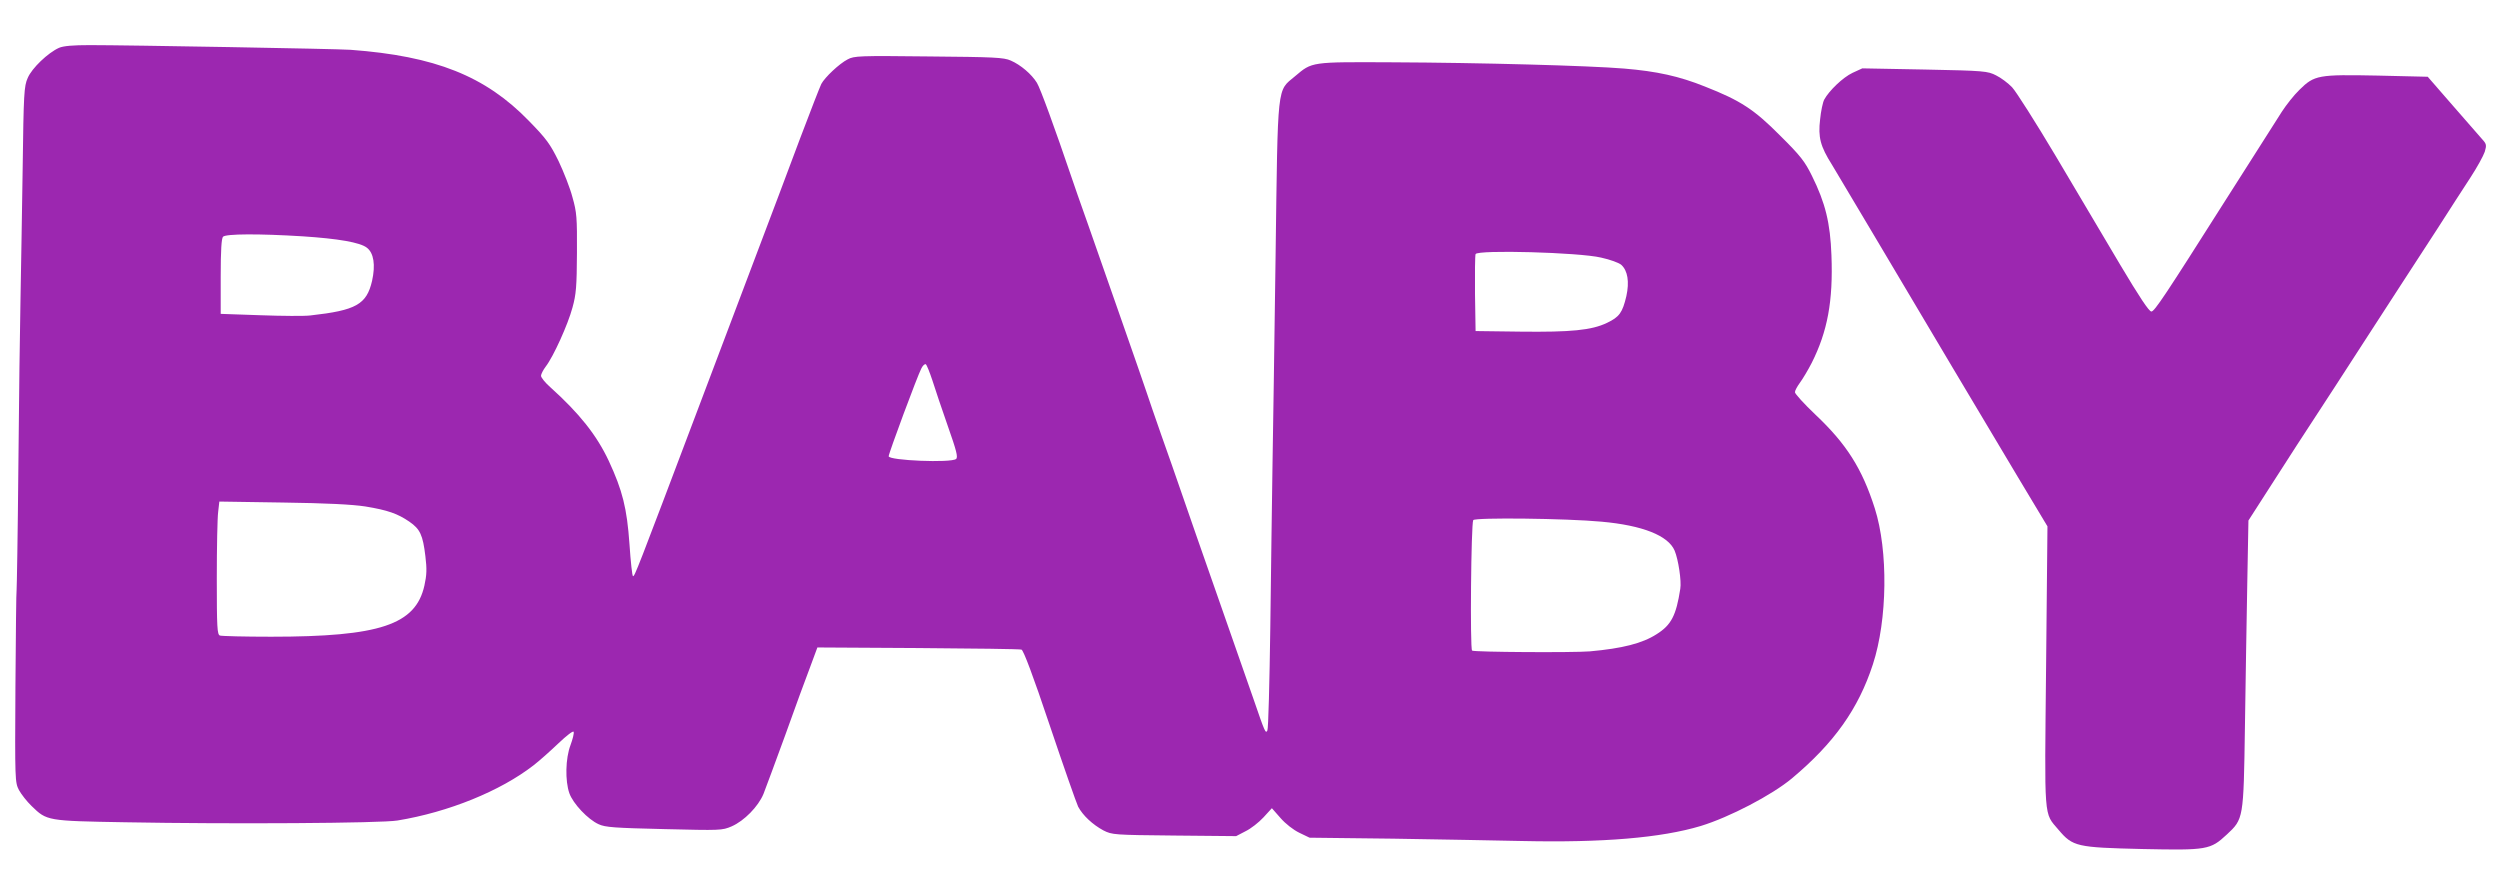
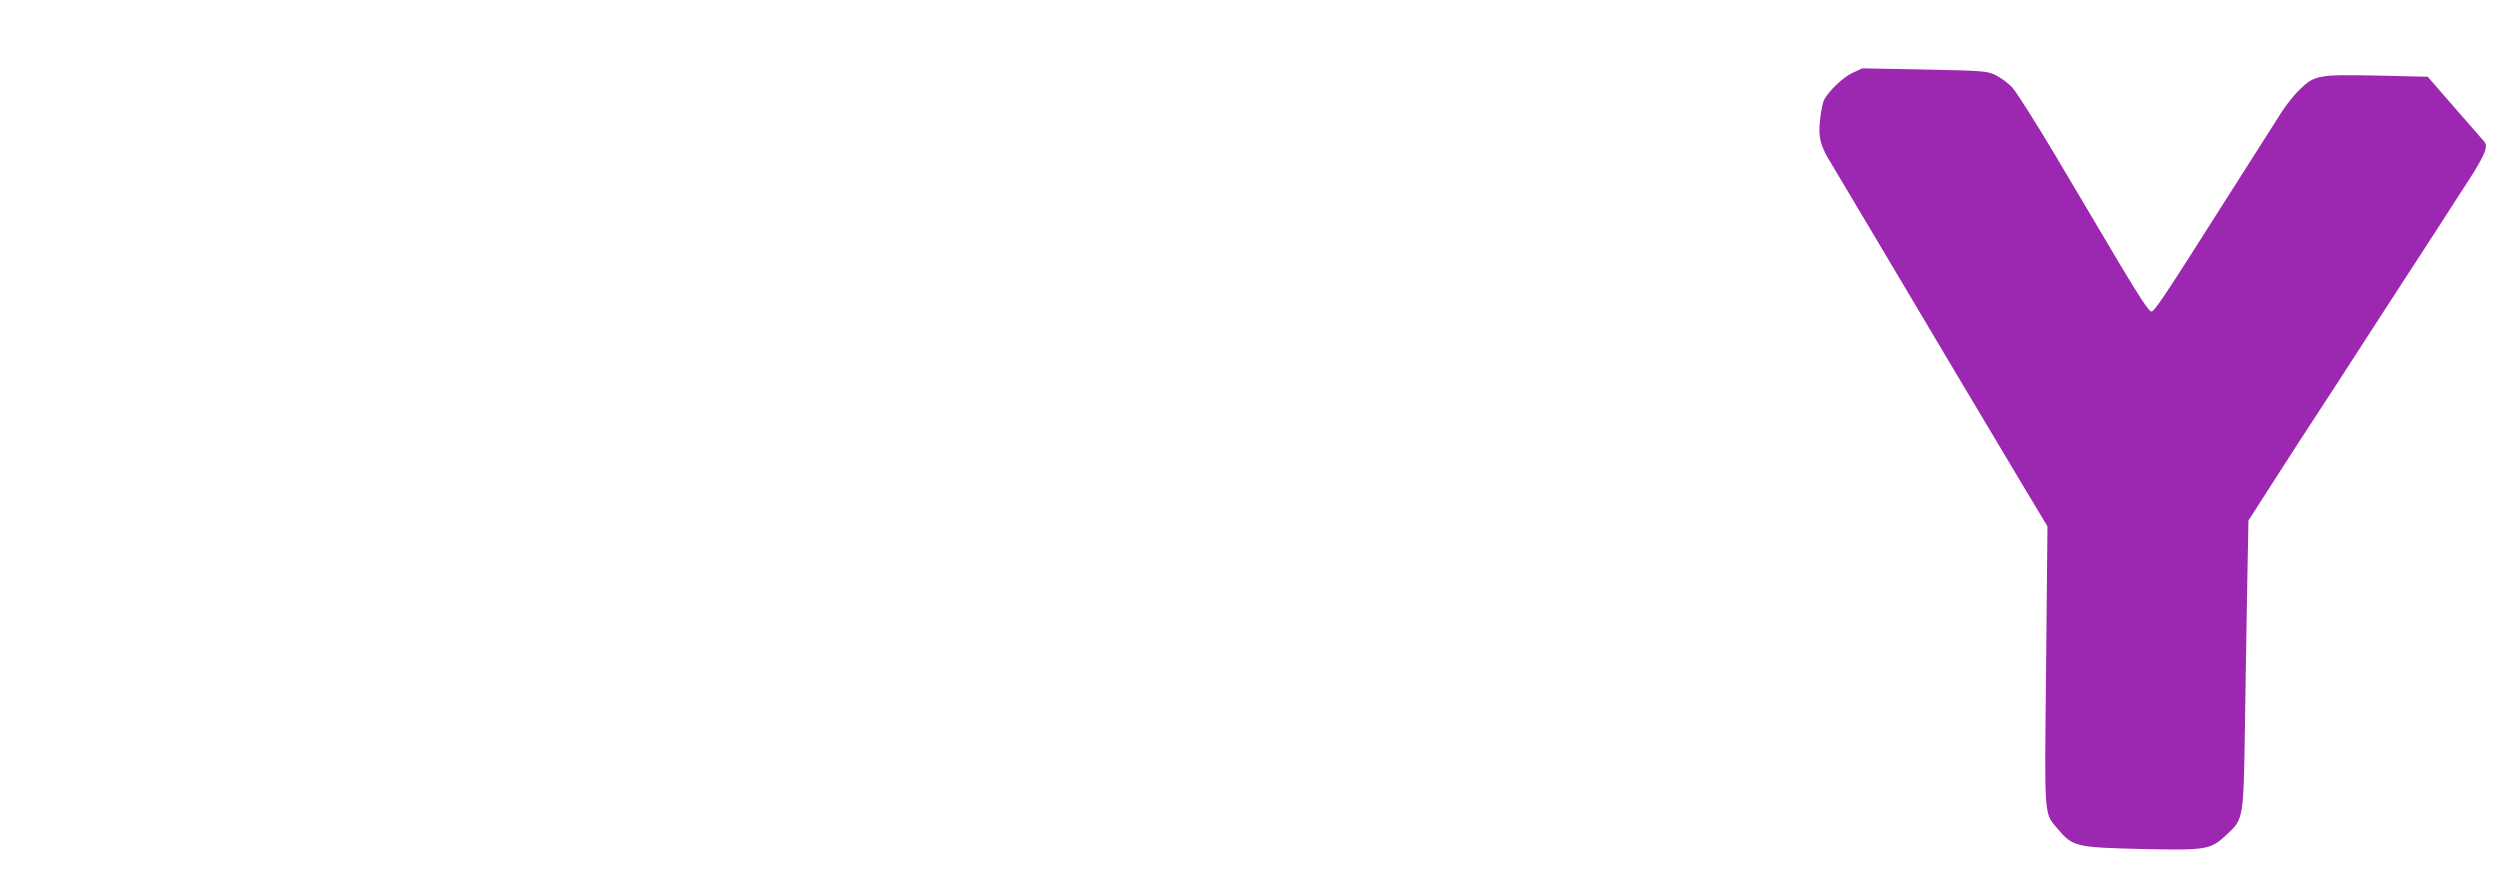
<svg xmlns="http://www.w3.org/2000/svg" version="1.0" width="1280pt" height="454pt" viewBox="0 0 1280 454" preserveAspectRatio="xMidYMid meet">
  <g transform="translate(0,454) scale(0.1,-0.1)" fill="#9c27b0" stroke="none">
-     <path d="M302 4295 c-56 -25 -139 -104 -160 -154 -19 -42 -21 -79 -26 -466 -4 -231 -8 -530 -11 -665 -3 -135 -8 -524 -11 -865 -3 -341 -8 -622 -9 -625 -2 -3 -4 -226 -6 -495 -3 -482 -2 -491 18 -530 12 -22 41 -59 65 -82 78 -76 79 -76 478 -83 542 -10 1313 -5 1395 9 262 43 527 151 696 282 30 23 87 74 128 113 43 41 76 66 78 59 3 -7 -5 -38 -16 -68 -26 -68 -28 -183 -6 -246 19 -54 96 -135 150 -159 34 -16 82 -19 336 -25 288 -7 296 -7 345 14 64 28 136 101 163 166 11 28 61 163 111 300 49 138 107 295 128 350 l37 100 515 -3 c283 -2 522 -5 530 -8 10 -3 59 -132 144 -386 71 -211 137 -399 146 -418 24 -45 74 -92 130 -122 44 -22 52 -23 362 -26 l317 -3 48 25 c27 13 68 45 92 71 l43 47 44 -50 c26 -30 66 -61 97 -76 l52 -25 430 -5 c237 -4 534 -9 660 -12 411 -9 710 16 913 77 147 45 364 158 467 244 216 181 340 356 414 583 75 229 79 582 10 799 -65 204 -145 330 -304 480 -58 55 -105 107 -105 115 0 8 12 30 26 49 14 19 41 64 60 101 81 161 110 317 101 551 -6 165 -31 268 -100 407 -36 73 -58 102 -162 205 -134 135 -203 180 -386 252 -132 53 -246 78 -414 92 -180 15 -738 30 -1185 32 -421 2 -411 3 -499 -71 -94 -79 -88 -25 -100 -920 -6 -432 -13 -920 -16 -1085 -2 -165 -8 -532 -11 -815 -4 -283 -10 -522 -15 -530 -9 -18 -13 -8 -69 155 -21 61 -102 292 -180 515 -78 223 -164 468 -190 545 -26 77 -74 212 -105 300 -31 88 -64 185 -74 215 -10 30 -66 192 -125 360 -59 168 -138 393 -175 500 -38 107 -76 215 -84 240 -87 256 -161 459 -178 486 -27 44 -83 92 -134 114 -36 16 -84 18 -421 21 -354 4 -381 3 -414 -15 -43 -22 -117 -92 -135 -126 -7 -14 -56 -140 -109 -280 -52 -140 -154 -410 -226 -600 -72 -190 -203 -536 -291 -770 -323 -855 -329 -870 -338 -870 -4 0 -12 73 -18 163 -13 186 -36 276 -106 427 -62 132 -150 243 -300 378 -26 23 -47 49 -47 58 0 8 11 30 24 47 40 52 114 216 137 302 19 68 22 109 23 280 1 181 -1 208 -23 285 -12 47 -45 130 -71 185 -43 87 -61 113 -152 206 -223 230 -480 332 -913 364 -67 5 -1141 24 -1335 24 -86 0 -135 -4 -158 -14z m1248 -965 c182 -12 293 -31 328 -58 36 -27 45 -89 27 -170 -28 -121 -82 -151 -315 -177 -30 -4 -146 -3 -257 1 l-203 7 0 191 c0 136 4 196 12 204 15 15 182 16 408 2z m6648 -109 c46 -10 92 -27 103 -37 33 -30 42 -87 26 -160 -20 -85 -36 -107 -99 -137 -79 -38 -185 -48 -443 -45 l-230 3 -3 190 c-1 104 0 196 3 204 9 23 531 9 643 -18z m-3424 -629 c13 -42 49 -148 79 -234 44 -125 53 -159 42 -168 -25 -21 -345 -8 -345 14 0 15 147 411 167 449 7 15 18 25 23 22 5 -3 20 -41 34 -83z m-2904 -645 c116 -19 166 -37 226 -78 55 -38 69 -68 82 -177 8 -65 7 -96 -5 -150 -45 -201 -228 -262 -785 -262 -135 0 -253 3 -262 6 -14 5 -16 41 -16 293 0 157 3 310 7 340 l6 53 326 -5 c223 -3 356 -10 421 -20z m6330 -78 c210 -19 341 -71 374 -148 19 -45 36 -157 29 -196 -21 -136 -46 -185 -121 -232 -73 -47 -175 -73 -342 -88 -83 -7 -595 -4 -603 4 -11 11 -5 651 6 668 9 14 476 9 657 -8z" />
    <path d="M9485 4167 c-49 -23 -120 -91 -145 -137 -7 -13 -17 -59 -21 -101 -11 -92 1 -138 61 -233 20 -34 117 -196 215 -361 257 -434 566 -952 738 -1240 l150 -250 -7 -716 c-8 -801 -13 -747 64 -838 73 -86 93 -90 429 -98 332 -7 348 -4 432 74 86 80 86 80 93 548 3 226 9 556 12 735 l6 325 106 165 c97 152 173 269 337 520 34 52 108 167 165 255 57 88 136 210 175 270 40 61 121 187 182 280 60 94 137 213 171 265 34 52 67 112 74 133 10 34 9 40 -14 65 -13 15 -81 93 -151 173 l-127 146 -256 6 c-305 6 -324 3 -401 -73 -28 -27 -68 -78 -90 -112 -22 -35 -87 -137 -145 -228 -58 -91 -125 -196 -149 -234 -303 -478 -358 -561 -374 -561 -12 0 -61 74 -160 240 -78 132 -226 382 -329 555 -103 173 -204 332 -224 353 -20 21 -57 49 -82 61 -43 22 -59 24 -365 30 l-320 6 -50 -23z" />
  </g>
</svg>